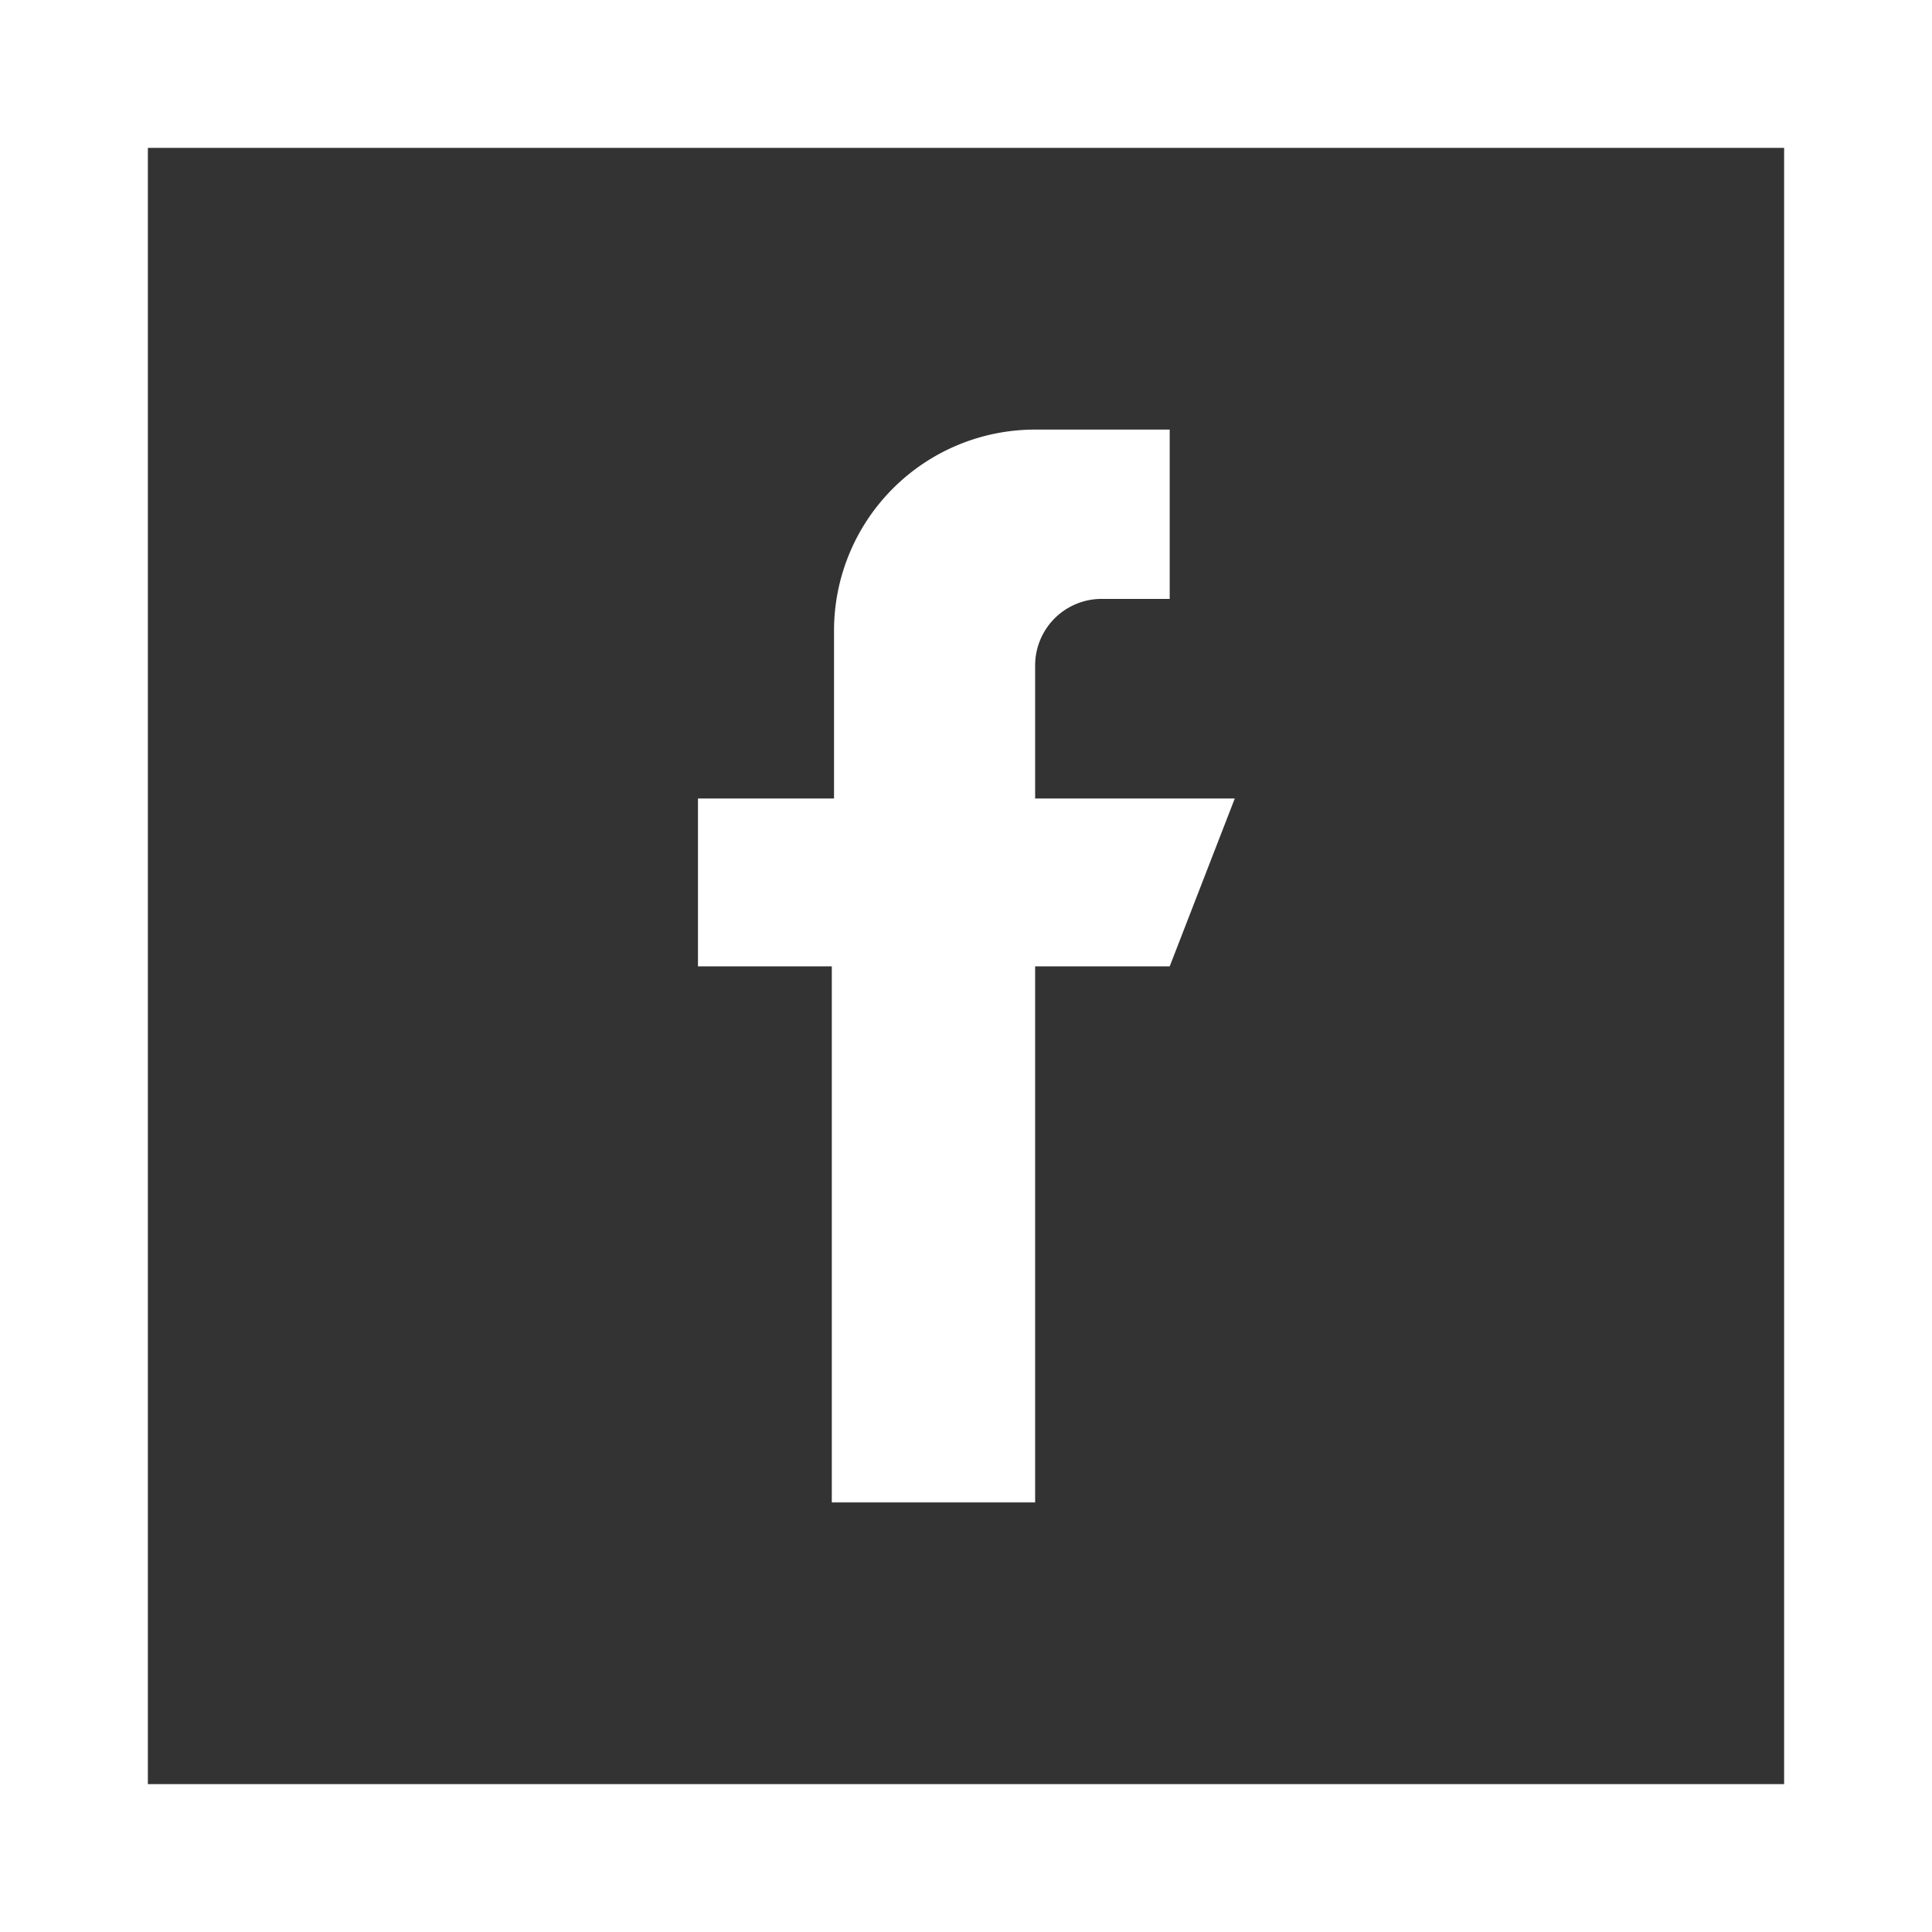
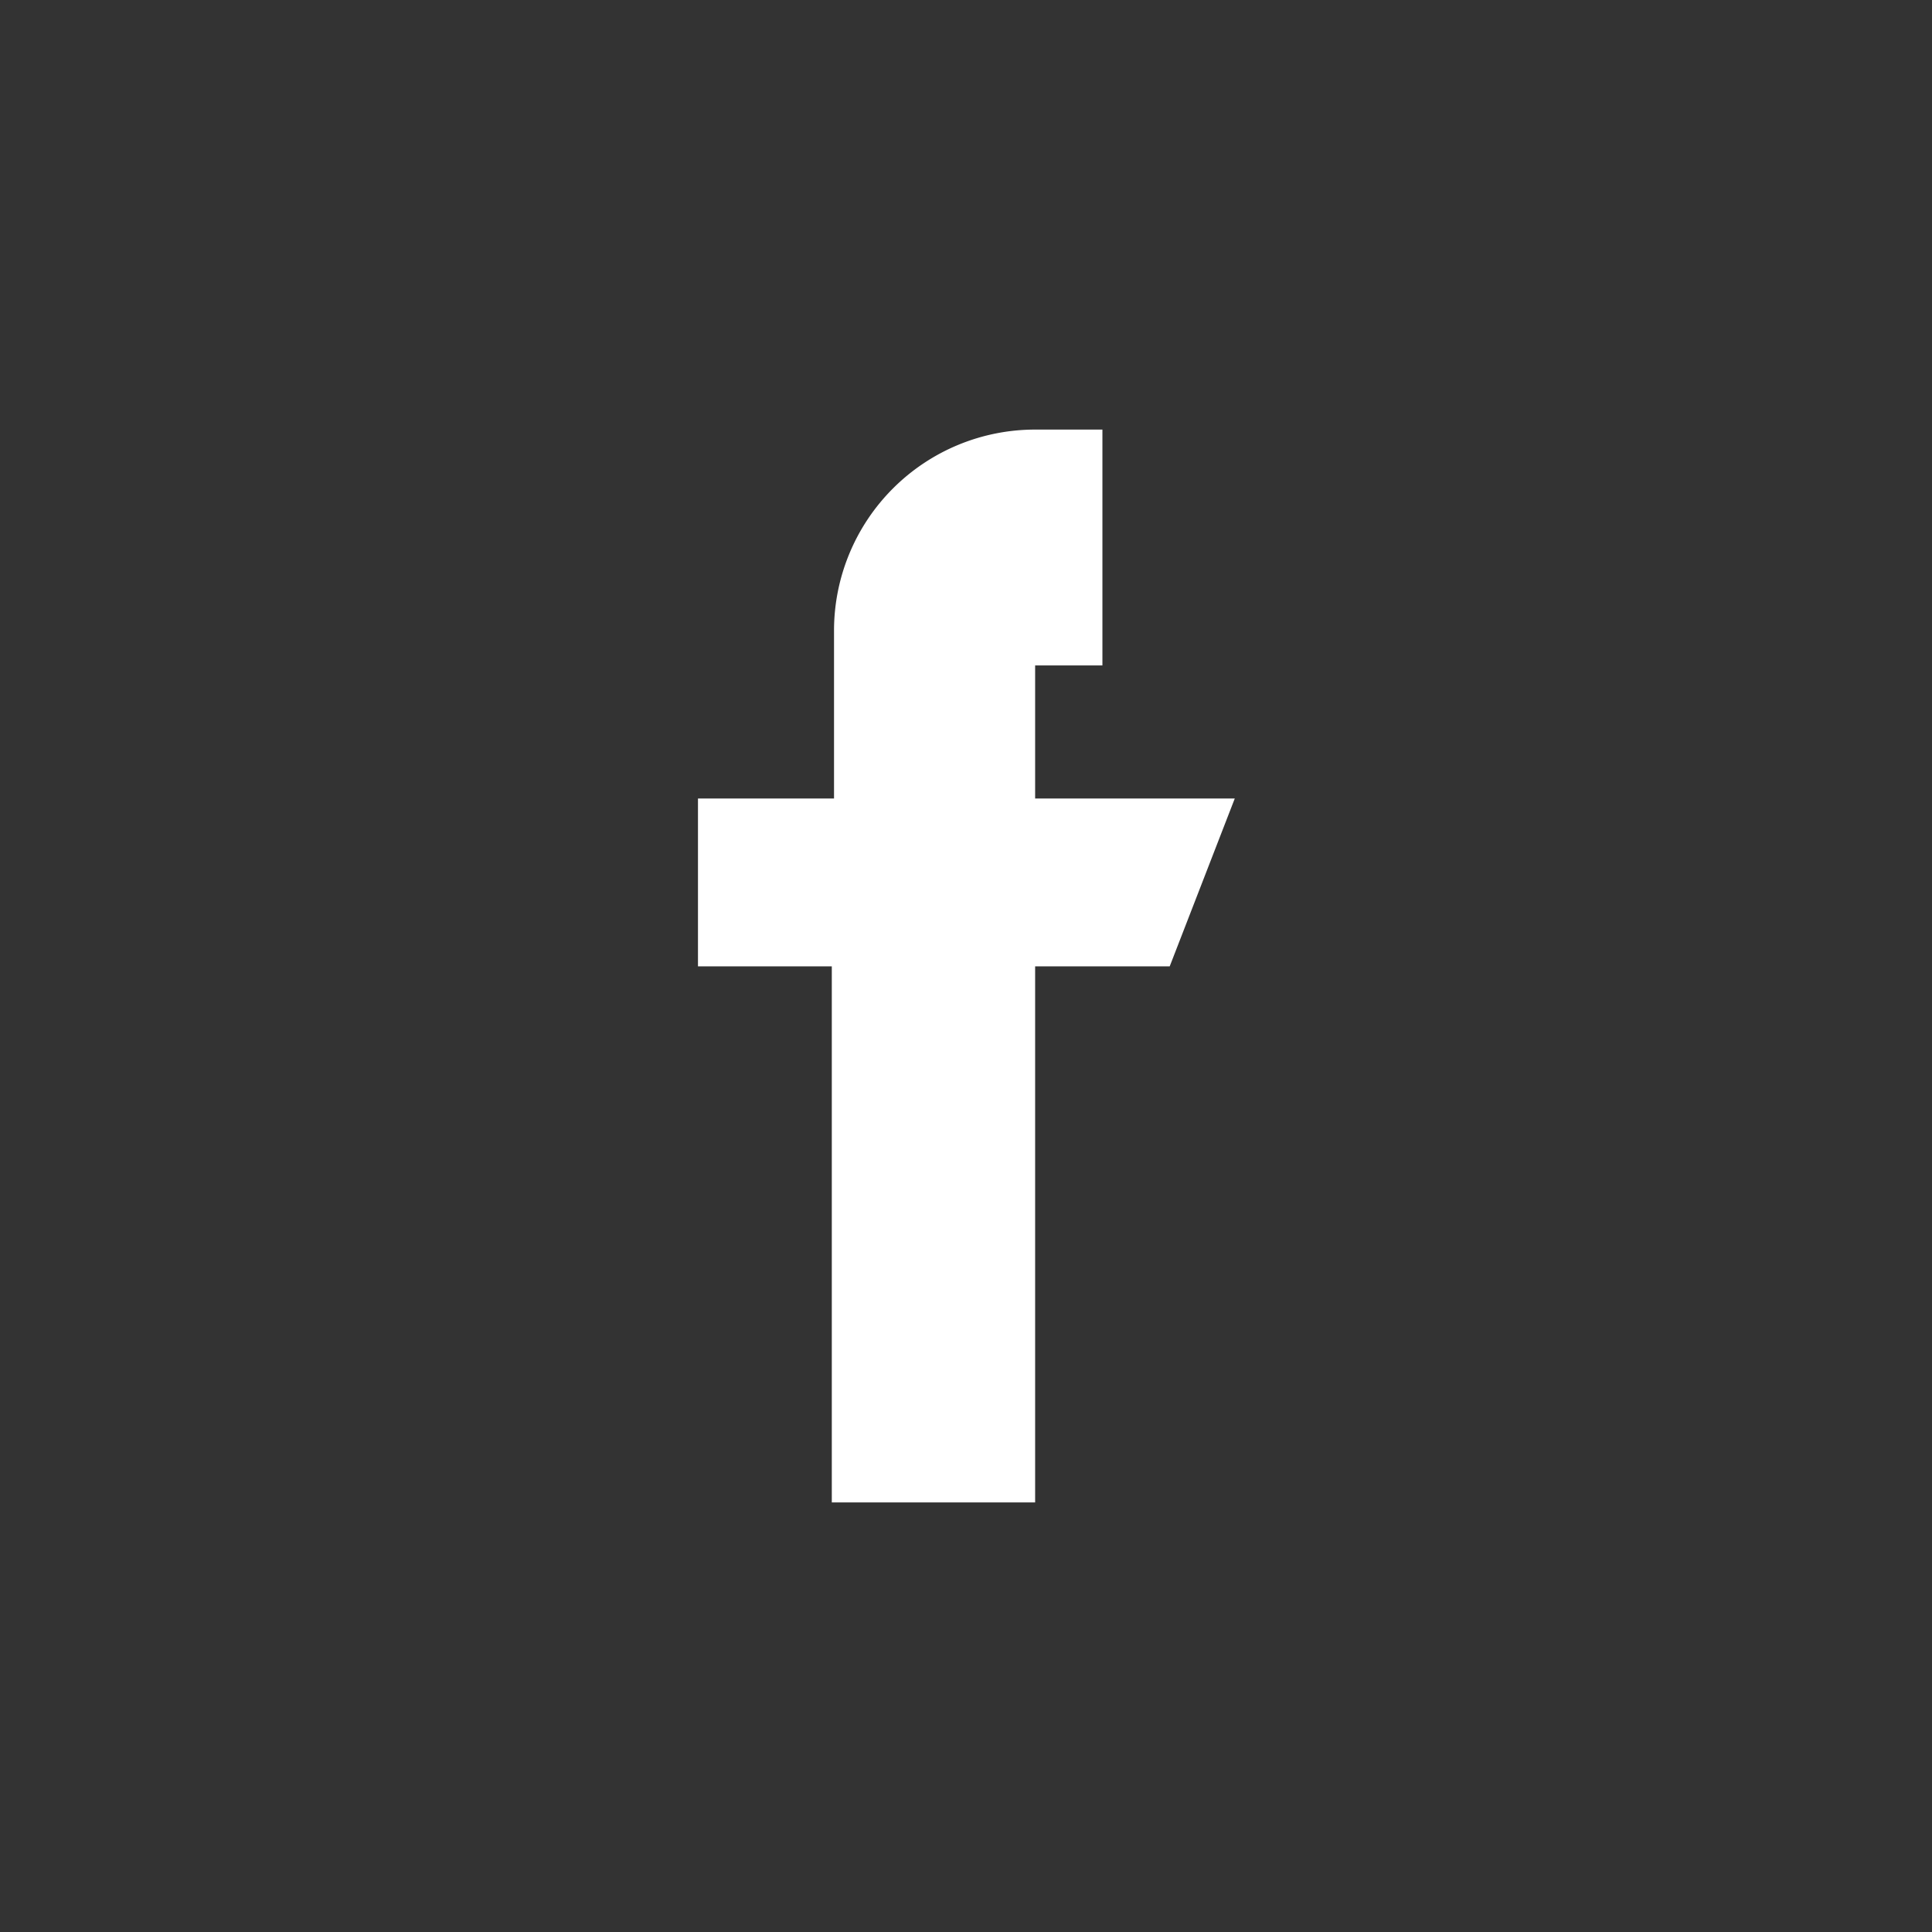
<svg xmlns="http://www.w3.org/2000/svg" viewBox="0 0 26.13 26.13">
  <rect x="0" y="0" width="26.13" height="26.13" fill="#333333" stroke="none" />
  <defs>
    <style>.cls-1{fill:#fff;}</style>
  </defs>
  <g id="Layer_2" data-name="Layer 2">
    <g id="ΦΙΛΤΡΑ">
-       <path class="cls-1" d="M16.7,10.8H14V9a.9.9,0,0,1,.91-.9h.91V5.81H14a2.72,2.72,0,0,0-2.72,2.72V10.8H9.44v2.27h1.81v7.25H14V13.07h1.82Z" />
-       <path class="cls-1" d="M26.13,26.13H0V0H26.13ZM2,24.13H24.13V2H2Z" />
+       <path class="cls-1" d="M16.7,10.8H14V9h.91V5.81H14a2.72,2.72,0,0,0-2.72,2.72V10.8H9.44v2.27h1.81v7.25H14V13.07h1.82Z" />
    </g>
  </g>
</svg>